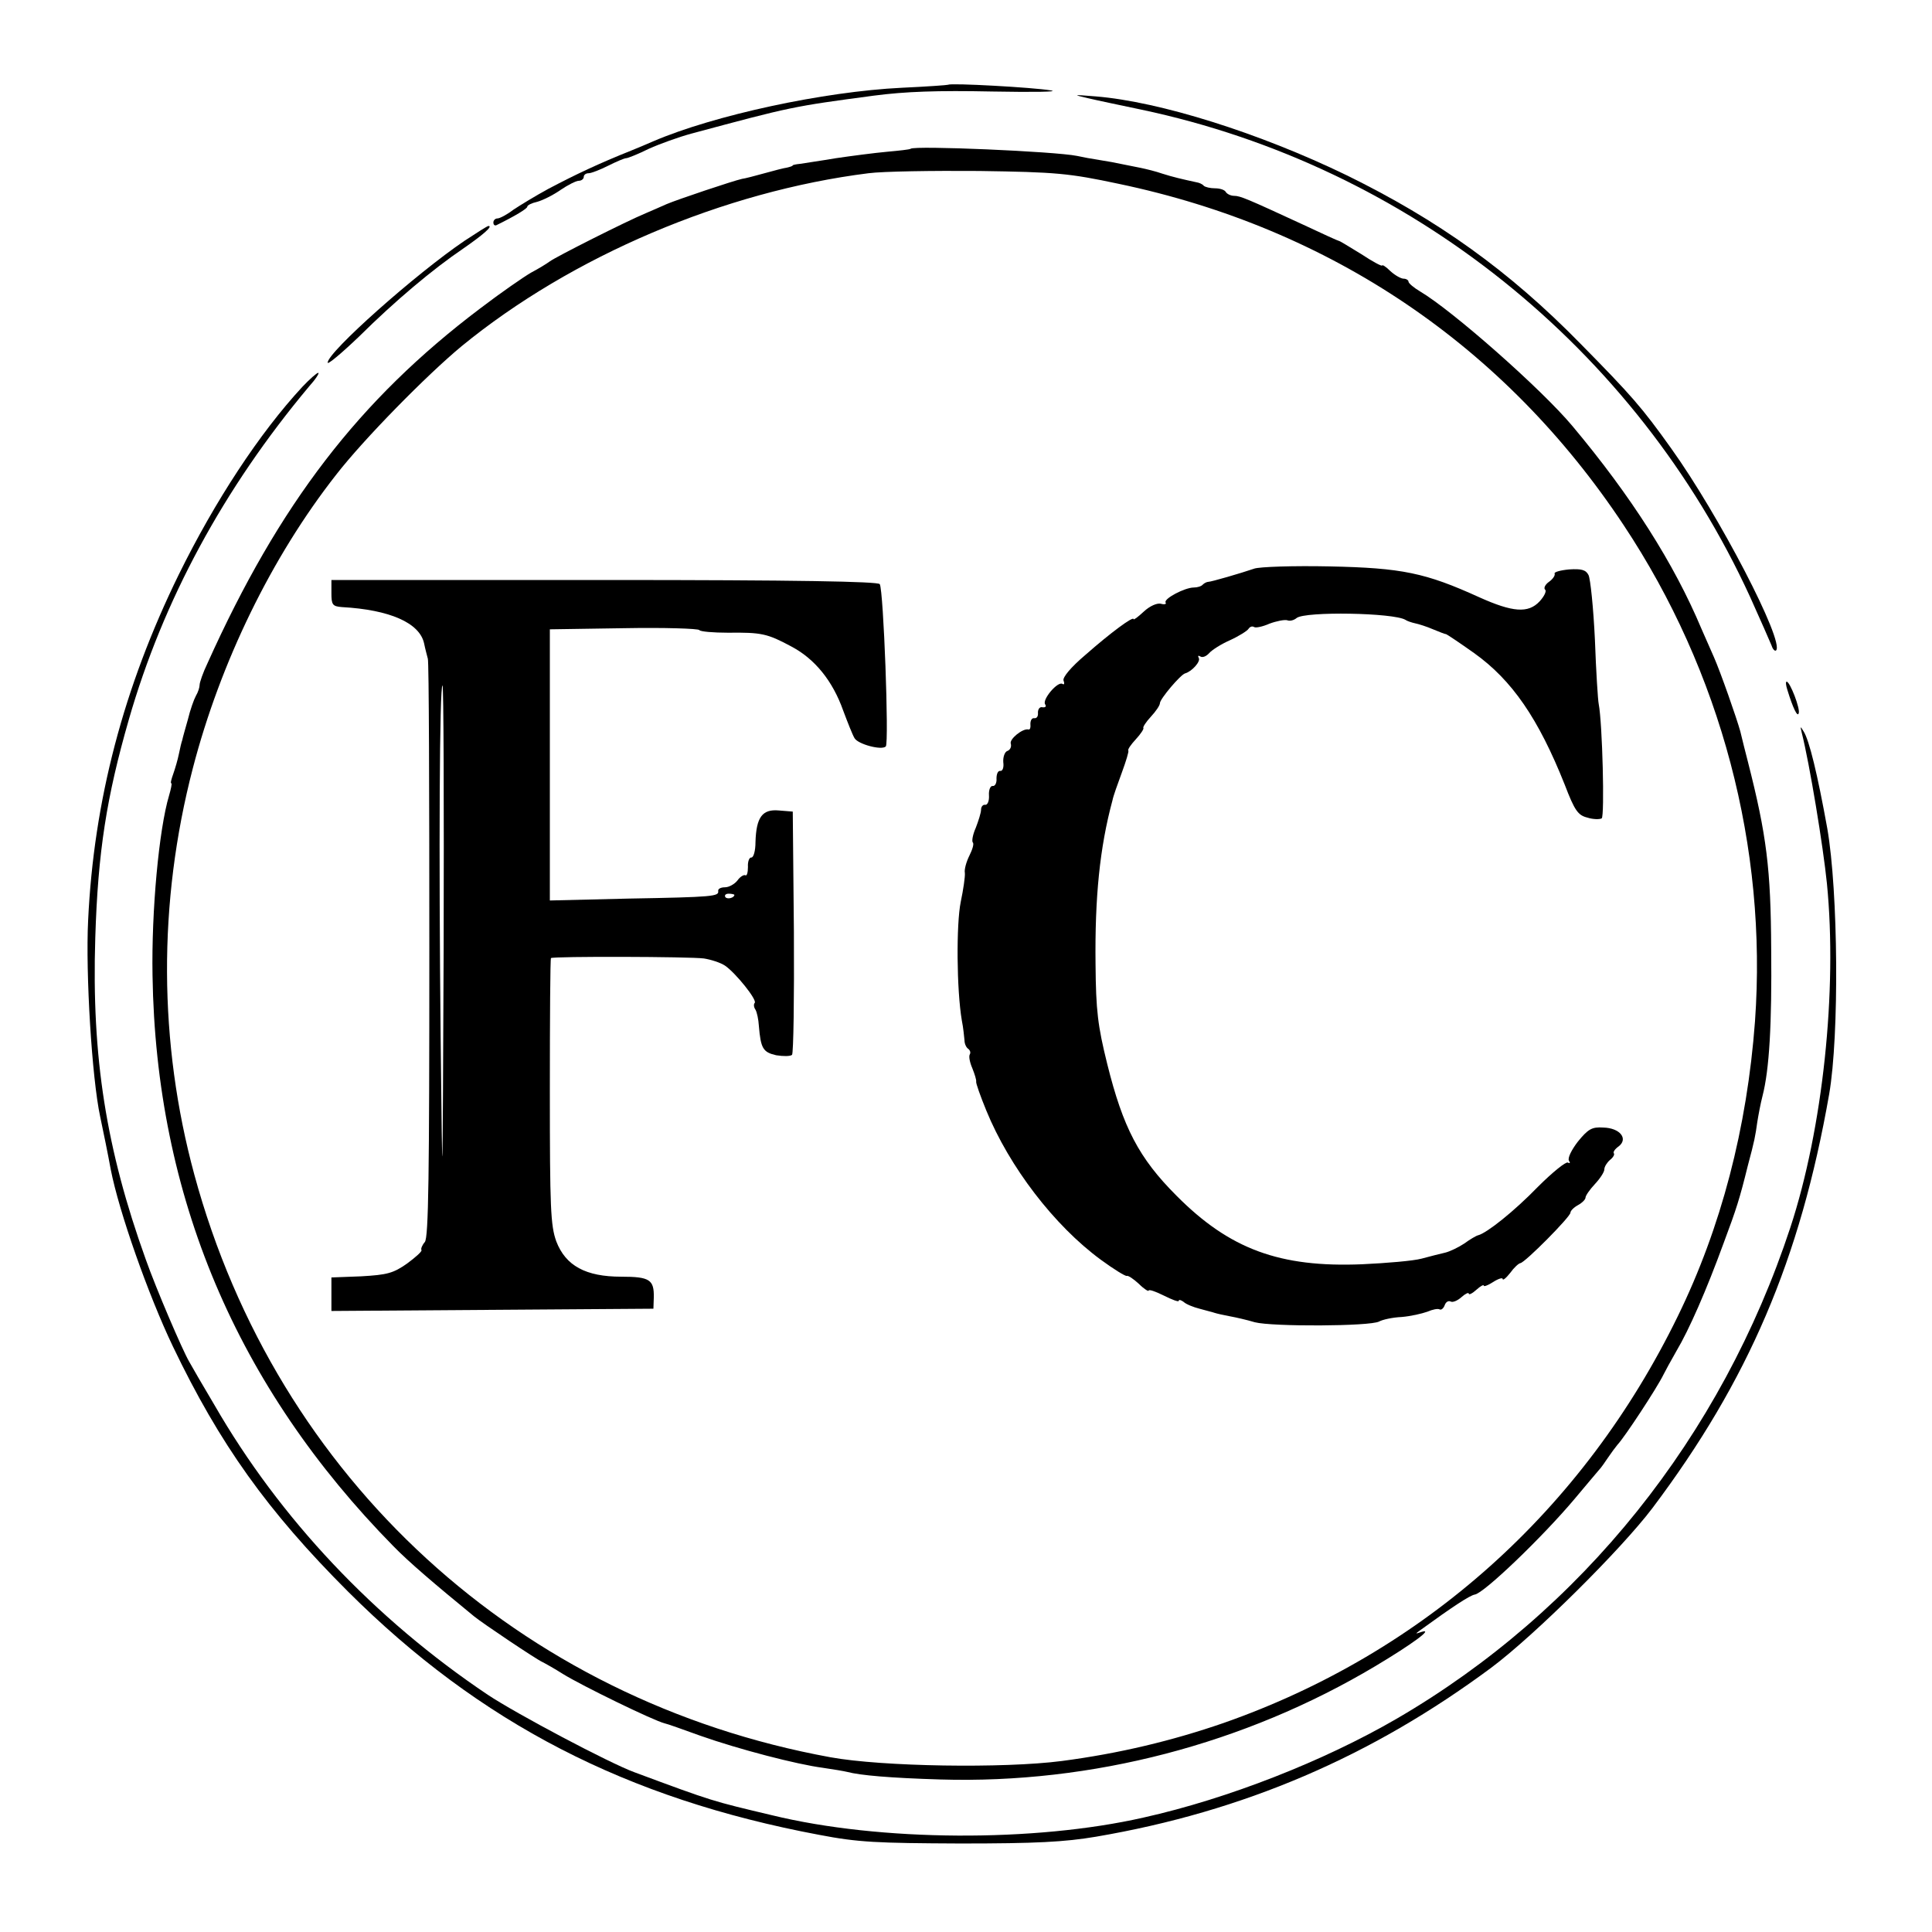
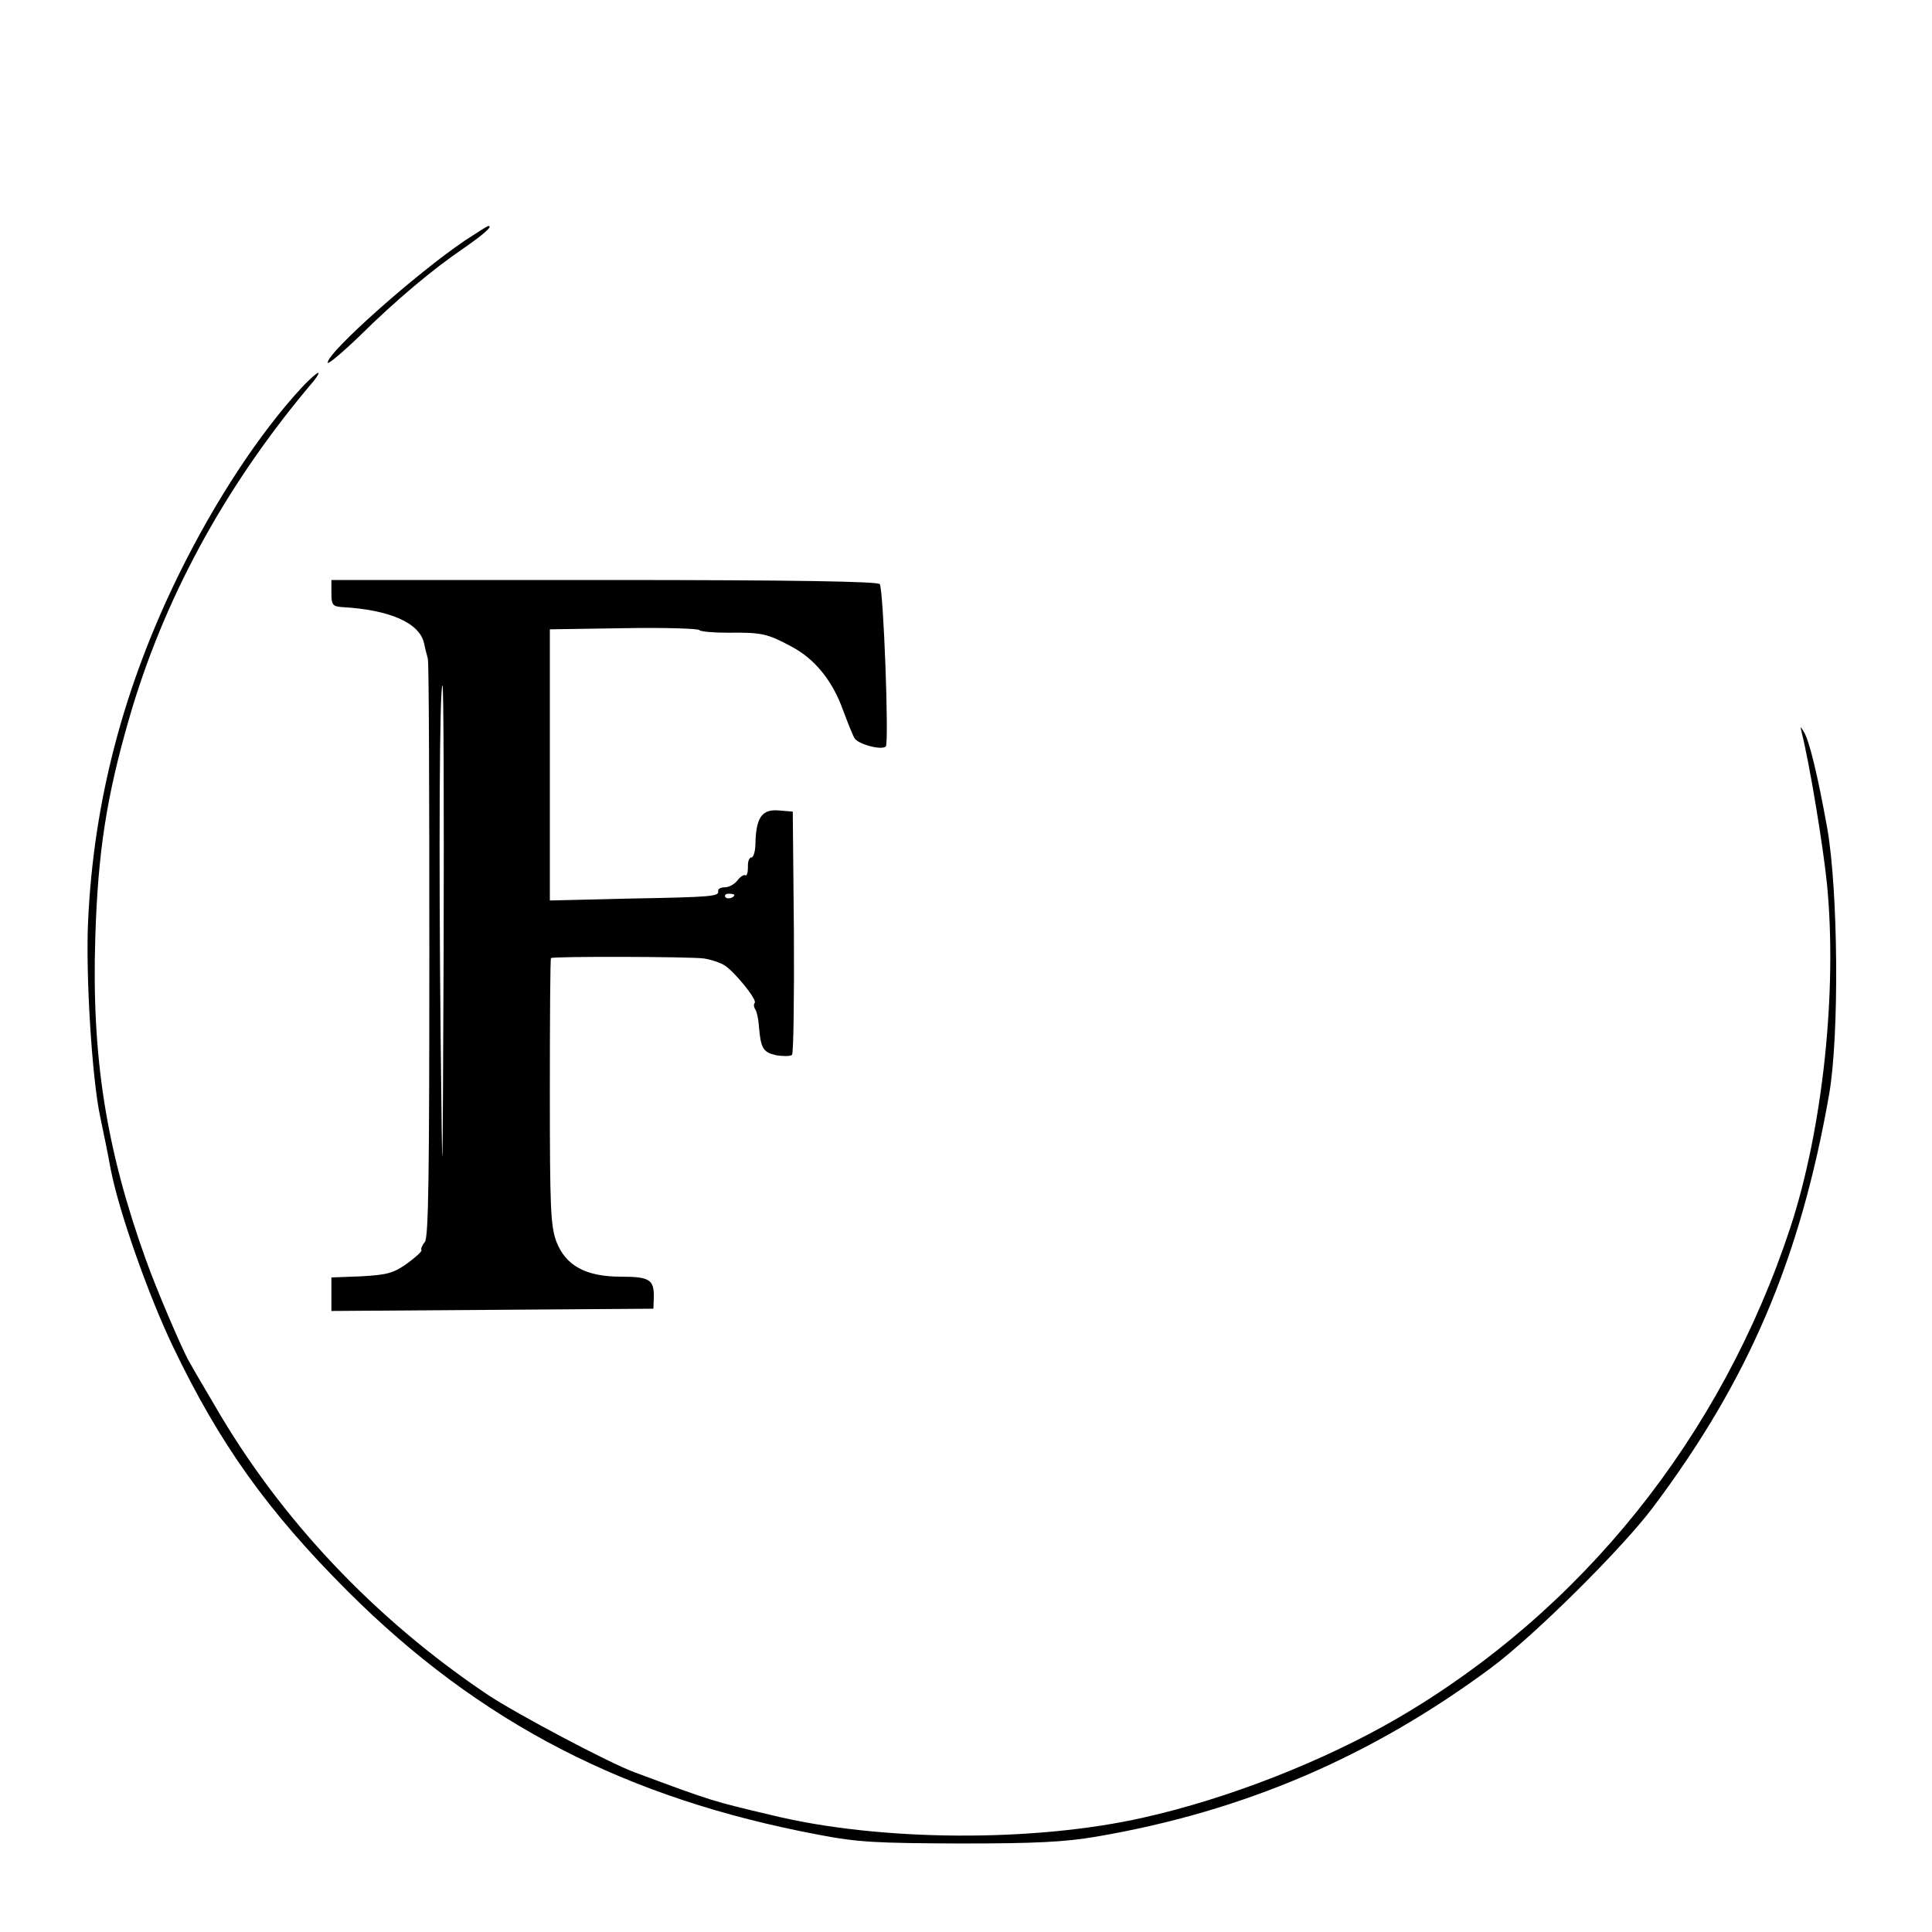
<svg xmlns="http://www.w3.org/2000/svg" version="1.0" width="513pt" height="513pt" viewBox="0 0 513 513" preserveAspectRatio="xMidYMid meet">
  <g transform="translate(0,513) scale(0.1,-0.1)" fill="#000000" stroke="none">
-     <path d="M2518 4905 c-2 -1 -57 -5 -123 -8 -208 -10 -499 -73 -660 -142 -16 -7 -42 -18 -57 -24 -90 -36 -149 -64 -223 -103 -33 -18 -74 -43 -92 -55 -17 -13 -36 -23 -42 -23 -6 0 -11 -5 -11 -11 0 -5 3 -9 8 -7 49 24 82 44 82 49 0 4 12 10 26 13 15 4 43 18 63 32 19 13 41 24 48 24 7 0 13 5 13 10 0 6 6 10 13 10 7 0 30 9 52 20 22 11 43 20 48 20 4 0 32 11 60 25 29 13 79 31 112 40 268 72 268 72 485 101 84 11 169 14 315 11 110 -2 180 -1 155 3 -47 8 -266 20 -272 15z" />
-     <path d="M2890 4869 c25 -6 88 -19 140 -30 711 -150 1314 -633 1617 -1294 27 -60 53 -119 57 -129 3 -10 9 -16 12 -13 23 23 -152 360 -279 537 -77 108 -105 140 -241 278 -189 193 -378 328 -621 447 -231 112 -495 195 -665 209 -62 5 -63 5 -20 -5z" />
-     <path d="M2418 4735 c-2 -2 -30 -5 -63 -8 -33 -3 -94 -11 -135 -17 -41 -7 -84 -13 -95 -15 -11 -1 -20 -3 -20 -4 0 -2 -7 -4 -15 -6 -8 -1 -35 -8 -60 -15 -25 -7 -52 -14 -60 -15 -23 -5 -172 -55 -200 -67 -14 -6 -38 -17 -55 -24 -53 -22 -239 -116 -255 -128 -8 -6 -31 -20 -50 -30 -19 -11 -80 -53 -135 -95 -322 -243 -534 -520 -724 -942 -12 -25 -21 -51 -21 -58 0 -6 -4 -19 -10 -29 -5 -9 -15 -37 -21 -62 -7 -25 -14 -49 -15 -55 -2 -5 -6 -22 -9 -37 -3 -15 -10 -39 -15 -53 -5 -14 -8 -25 -5 -25 2 0 -1 -15 -6 -32 -27 -90 -47 -307 -44 -478 9 -586 223 -1092 640 -1516 41 -42 109 -100 214 -186 22 -18 165 -114 181 -121 8 -4 33 -18 55 -32 50 -31 241 -124 270 -131 6 -1 48 -16 95 -33 102 -36 256 -76 325 -85 28 -4 57 -9 65 -11 34 -9 113 -16 247 -20 402 -12 808 94 1155 301 97 58 156 101 123 91 -18 -6 -18 -6 -3 5 84 61 131 92 144 94 25 4 180 153 265 254 30 36 59 70 64 76 6 6 17 22 25 34 8 12 20 28 25 34 19 20 105 151 122 186 4 8 19 36 34 62 34 57 80 162 126 288 34 91 42 116 64 205 18 67 20 79 25 115 3 19 9 51 14 70 18 70 25 189 23 390 -1 213 -12 302 -62 498 -6 23 -15 59 -20 80 -10 36 -52 156 -70 197 -5 11 -20 45 -33 75 -73 174 -187 353 -343 539 -82 98 -318 306 -404 357 -17 10 -31 22 -31 26 0 4 -6 8 -13 8 -7 0 -23 9 -35 20 -12 12 -22 18 -22 15 0 -3 -25 10 -55 30 -31 19 -57 35 -59 35 -2 0 -46 20 -97 44 -147 68 -166 76 -182 76 -9 0 -19 5 -22 10 -3 6 -16 10 -29 10 -12 0 -26 3 -30 7 -3 4 -12 8 -19 9 -37 8 -63 14 -91 23 -17 6 -42 12 -56 15 -14 3 -36 7 -50 10 -13 3 -40 8 -60 11 -20 3 -47 8 -60 11 -59 12 -432 28 -442 19z m552 -93 c564 -118 1026 -431 1341 -906 259 -390 382 -857 349 -1318 -21 -283 -90 -548 -205 -783 -251 -515 -675 -894 -1206 -1080 -136 -47 -277 -81 -430 -101 -154 -20 -477 -15 -614 10 -827 151 -1470 740 -1689 1547 -95 350 -97 722 -4 1079 73 281 209 561 381 780 73 94 240 264 333 341 292 239 697 411 1080 459 38 5 170 7 294 6 205 -3 238 -6 370 -34z" />
-     <path d="M3330 3620 c-35 -12 -114 -35 -122 -35 -3 0 -10 -3 -14 -7 -4 -5 -15 -8 -24 -8 -24 0 -81 -30 -75 -40 3 -4 -3 -6 -13 -3 -10 2 -29 -6 -45 -21 -15 -14 -27 -23 -27 -20 0 9 -61 -36 -128 -95 -39 -33 -61 -60 -58 -68 3 -8 2 -12 -3 -9 -12 8 -54 -41 -46 -54 4 -6 1 -9 -7 -8 -7 2 -12 -5 -12 -14 1 -10 -3 -16 -10 -15 -6 1 -10 -6 -10 -15 1 -10 -1 -16 -5 -15 -15 4 -52 -26 -47 -38 2 -7 -1 -16 -9 -19 -7 -2 -12 -16 -11 -30 2 -14 -2 -24 -8 -23 -6 1 -10 -8 -10 -20 1 -12 -4 -21 -10 -20 -6 1 -11 -10 -10 -25 1 -15 -4 -26 -10 -25 -6 1 -11 -5 -11 -13 0 -8 -7 -30 -14 -48 -8 -18 -11 -35 -8 -39 4 -3 -1 -19 -9 -35 -8 -16 -14 -37 -12 -46 1 -9 -4 -44 -11 -77 -12 -59 -11 -233 3 -315 4 -19 6 -43 7 -52 0 -10 5 -20 10 -23 5 -4 7 -10 4 -15 -3 -5 0 -21 7 -37 6 -15 11 -31 10 -35 -1 -4 11 -38 27 -77 61 -149 180 -305 304 -396 34 -25 65 -44 69 -43 3 2 18 -8 32 -21 14 -14 26 -21 26 -18 0 4 18 -2 40 -13 22 -11 40 -18 40 -14 0 4 6 2 13 -3 6 -6 26 -14 42 -18 17 -5 35 -9 40 -11 6 -2 24 -6 40 -9 17 -3 47 -10 67 -16 46 -12 306 -11 330 2 9 5 36 11 60 12 24 2 54 9 68 14 14 6 28 9 33 6 4 -2 10 3 13 11 3 9 10 13 16 10 5 -3 18 2 29 12 10 9 19 13 19 9 0 -4 9 0 20 10 11 10 20 15 20 11 0 -3 11 1 25 10 14 9 25 12 25 8 0 -5 9 2 20 16 10 14 22 25 27 26 12 1 133 123 133 134 0 5 9 14 20 20 11 6 20 15 20 20 0 5 11 21 25 36 14 15 25 32 25 39 0 7 7 18 15 25 9 7 13 15 10 18 -2 3 3 11 13 18 26 20 4 49 -41 50 -30 2 -40 -4 -67 -37 -17 -22 -28 -44 -24 -51 4 -6 3 -8 -3 -5 -5 3 -41 -26 -79 -64 -64 -66 -136 -123 -159 -129 -5 -1 -22 -11 -37 -22 -15 -10 -38 -21 -50 -24 -13 -3 -41 -10 -63 -16 -22 -6 -93 -12 -158 -15 -219 -9 -352 40 -493 182 -100 100 -142 181 -184 350 -25 101 -30 141 -31 265 -2 177 11 309 45 435 2 11 14 44 25 74 11 30 19 56 17 58 -2 3 7 16 20 30 13 14 22 28 20 30 -2 2 7 16 20 30 13 14 24 30 24 36 0 11 55 76 67 79 18 5 42 32 36 41 -3 6 -1 7 4 4 6 -4 16 0 24 9 7 8 32 24 55 34 24 11 46 25 49 30 4 6 10 8 15 5 4 -3 23 1 41 9 19 7 40 11 47 9 7 -3 18 0 25 6 23 18 258 14 289 -5 4 -3 16 -7 25 -9 10 -2 32 -9 48 -16 17 -7 32 -13 35 -13 3 -1 36 -23 74 -50 101 -72 171 -174 241 -350 26 -68 35 -81 60 -87 15 -5 33 -5 38 -2 8 5 2 253 -8 304 -2 9 -7 86 -10 170 -4 85 -12 162 -17 172 -7 14 -19 17 -51 15 -23 -2 -41 -7 -39 -11 2 -5 -5 -15 -15 -22 -10 -7 -15 -17 -10 -21 4 -4 -3 -18 -15 -31 -30 -32 -71 -29 -160 11 -143 65 -205 78 -398 82 -96 2 -186 -1 -200 -6z" />
    <path d="M880 3555 c0 -31 3 -35 28 -37 127 -7 206 -42 218 -96 3 -15 8 -33 10 -41 3 -8 4 -356 4 -774 0 -597 -2 -763 -12 -775 -7 -8 -11 -18 -9 -21 3 -3 -15 -19 -38 -36 -37 -26 -53 -30 -122 -34 l-79 -3 0 -44 0 -45 428 3 427 3 1 30 c1 47 -11 55 -86 55 -95 0 -148 29 -173 94 -15 42 -17 88 -17 398 0 193 1 352 3 354 5 5 369 4 406 -1 19 -3 44 -11 56 -19 28 -19 86 -91 79 -99 -3 -3 -3 -11 2 -18 4 -7 8 -26 9 -43 5 -60 11 -70 46 -78 19 -3 37 -3 42 1 4 4 6 151 5 327 l-3 319 -37 3 c-44 4 -60 -18 -62 -84 0 -23 -5 -41 -11 -41 -5 1 -10 -10 -9 -25 0 -15 -3 -25 -7 -22 -4 2 -14 -4 -21 -14 -7 -9 -22 -18 -33 -18 -11 0 -19 -4 -18 -10 2 -14 -12 -16 -239 -20 l-208 -5 0 360 0 360 196 3 c108 2 198 -1 201 -5 2 -4 37 -7 76 -7 89 1 104 -2 169 -37 62 -33 109 -91 137 -170 12 -32 25 -65 30 -73 9 -16 72 -33 83 -22 9 9 -6 415 -16 431 -5 7 -219 11 -731 11 l-725 0 0 -35z m298 -942 c-3 -692 -3 -694 -8 -233 -5 483 -3 930 5 930 3 0 4 -314 3 -697z m772 141 c0 -8 -19 -13 -24 -6 -3 5 1 9 9 9 8 0 15 -2 15 -3z" />
    <path d="M1234 4491 c-130 -88 -364 -296 -364 -324 0 -6 37 25 83 69 97 96 196 179 277 234 52 36 80 60 67 60 -3 0 -31 -18 -63 -39z" />
    <path d="M803 4103 c-114 -123 -232 -303 -328 -498 -147 -300 -226 -601 -241 -919 -7 -140 10 -419 32 -521 8 -38 21 -101 28 -140 22 -113 100 -334 165 -470 124 -259 251 -437 465 -651 350 -349 739 -550 1251 -646 104 -20 153 -22 375 -23 201 0 277 4 360 18 393 67 732 213 1050 449 115 86 344 313 428 424 254 338 392 659 469 1099 27 156 24 538 -5 705 -26 144 -48 235 -63 258 -9 15 -9 14 -5 -3 21 -83 57 -302 67 -401 28 -284 -11 -651 -97 -913 -183 -556 -554 -1019 -1046 -1305 -193 -112 -447 -212 -671 -262 -290 -66 -700 -64 -987 6 -160 38 -155 36 -365 114 -66 24 -315 156 -390 206 -301 202 -552 468 -726 770 -31 52 -61 104 -67 115 -18 31 -87 192 -115 271 -105 292 -144 537 -134 854 7 228 30 374 89 579 91 317 252 614 478 884 18 20 29 37 25 37 -4 0 -23 -17 -42 -37z" />
-     <path d="M4746 3298 c15 -49 27 -73 30 -62 5 11 -23 84 -32 84 -3 0 -2 -10 2 -22z" />
  </g>
</svg>